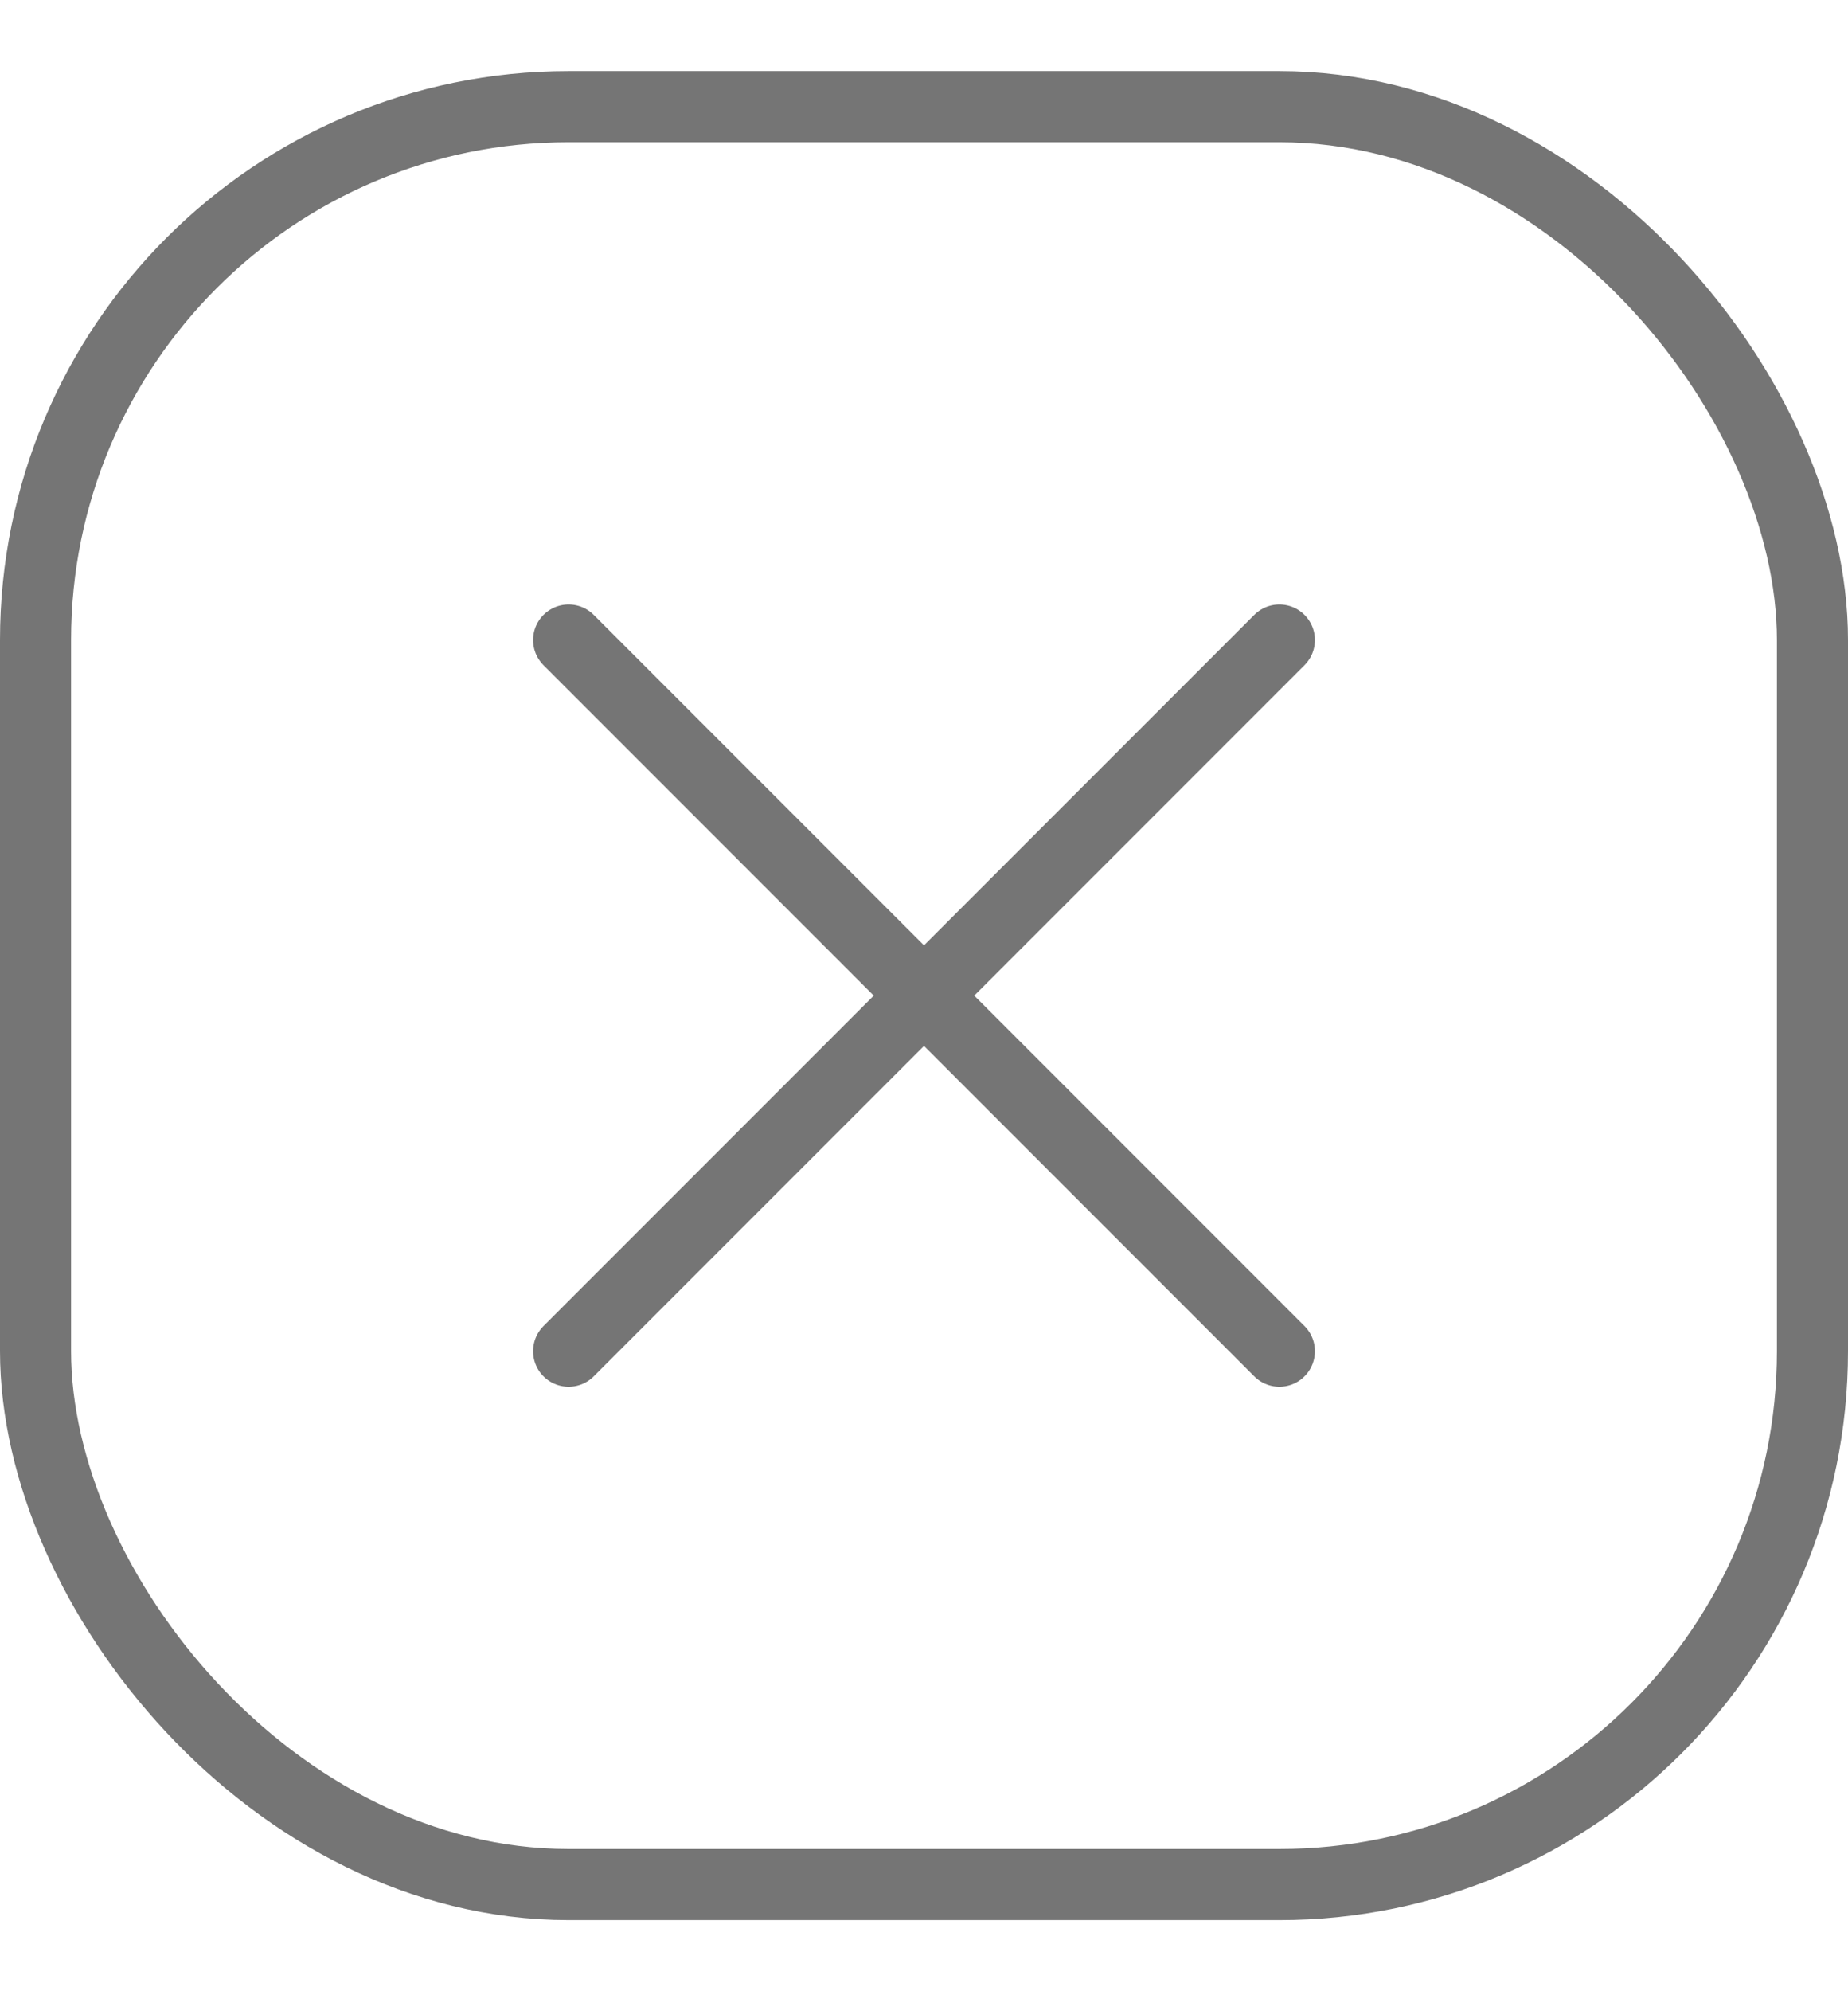
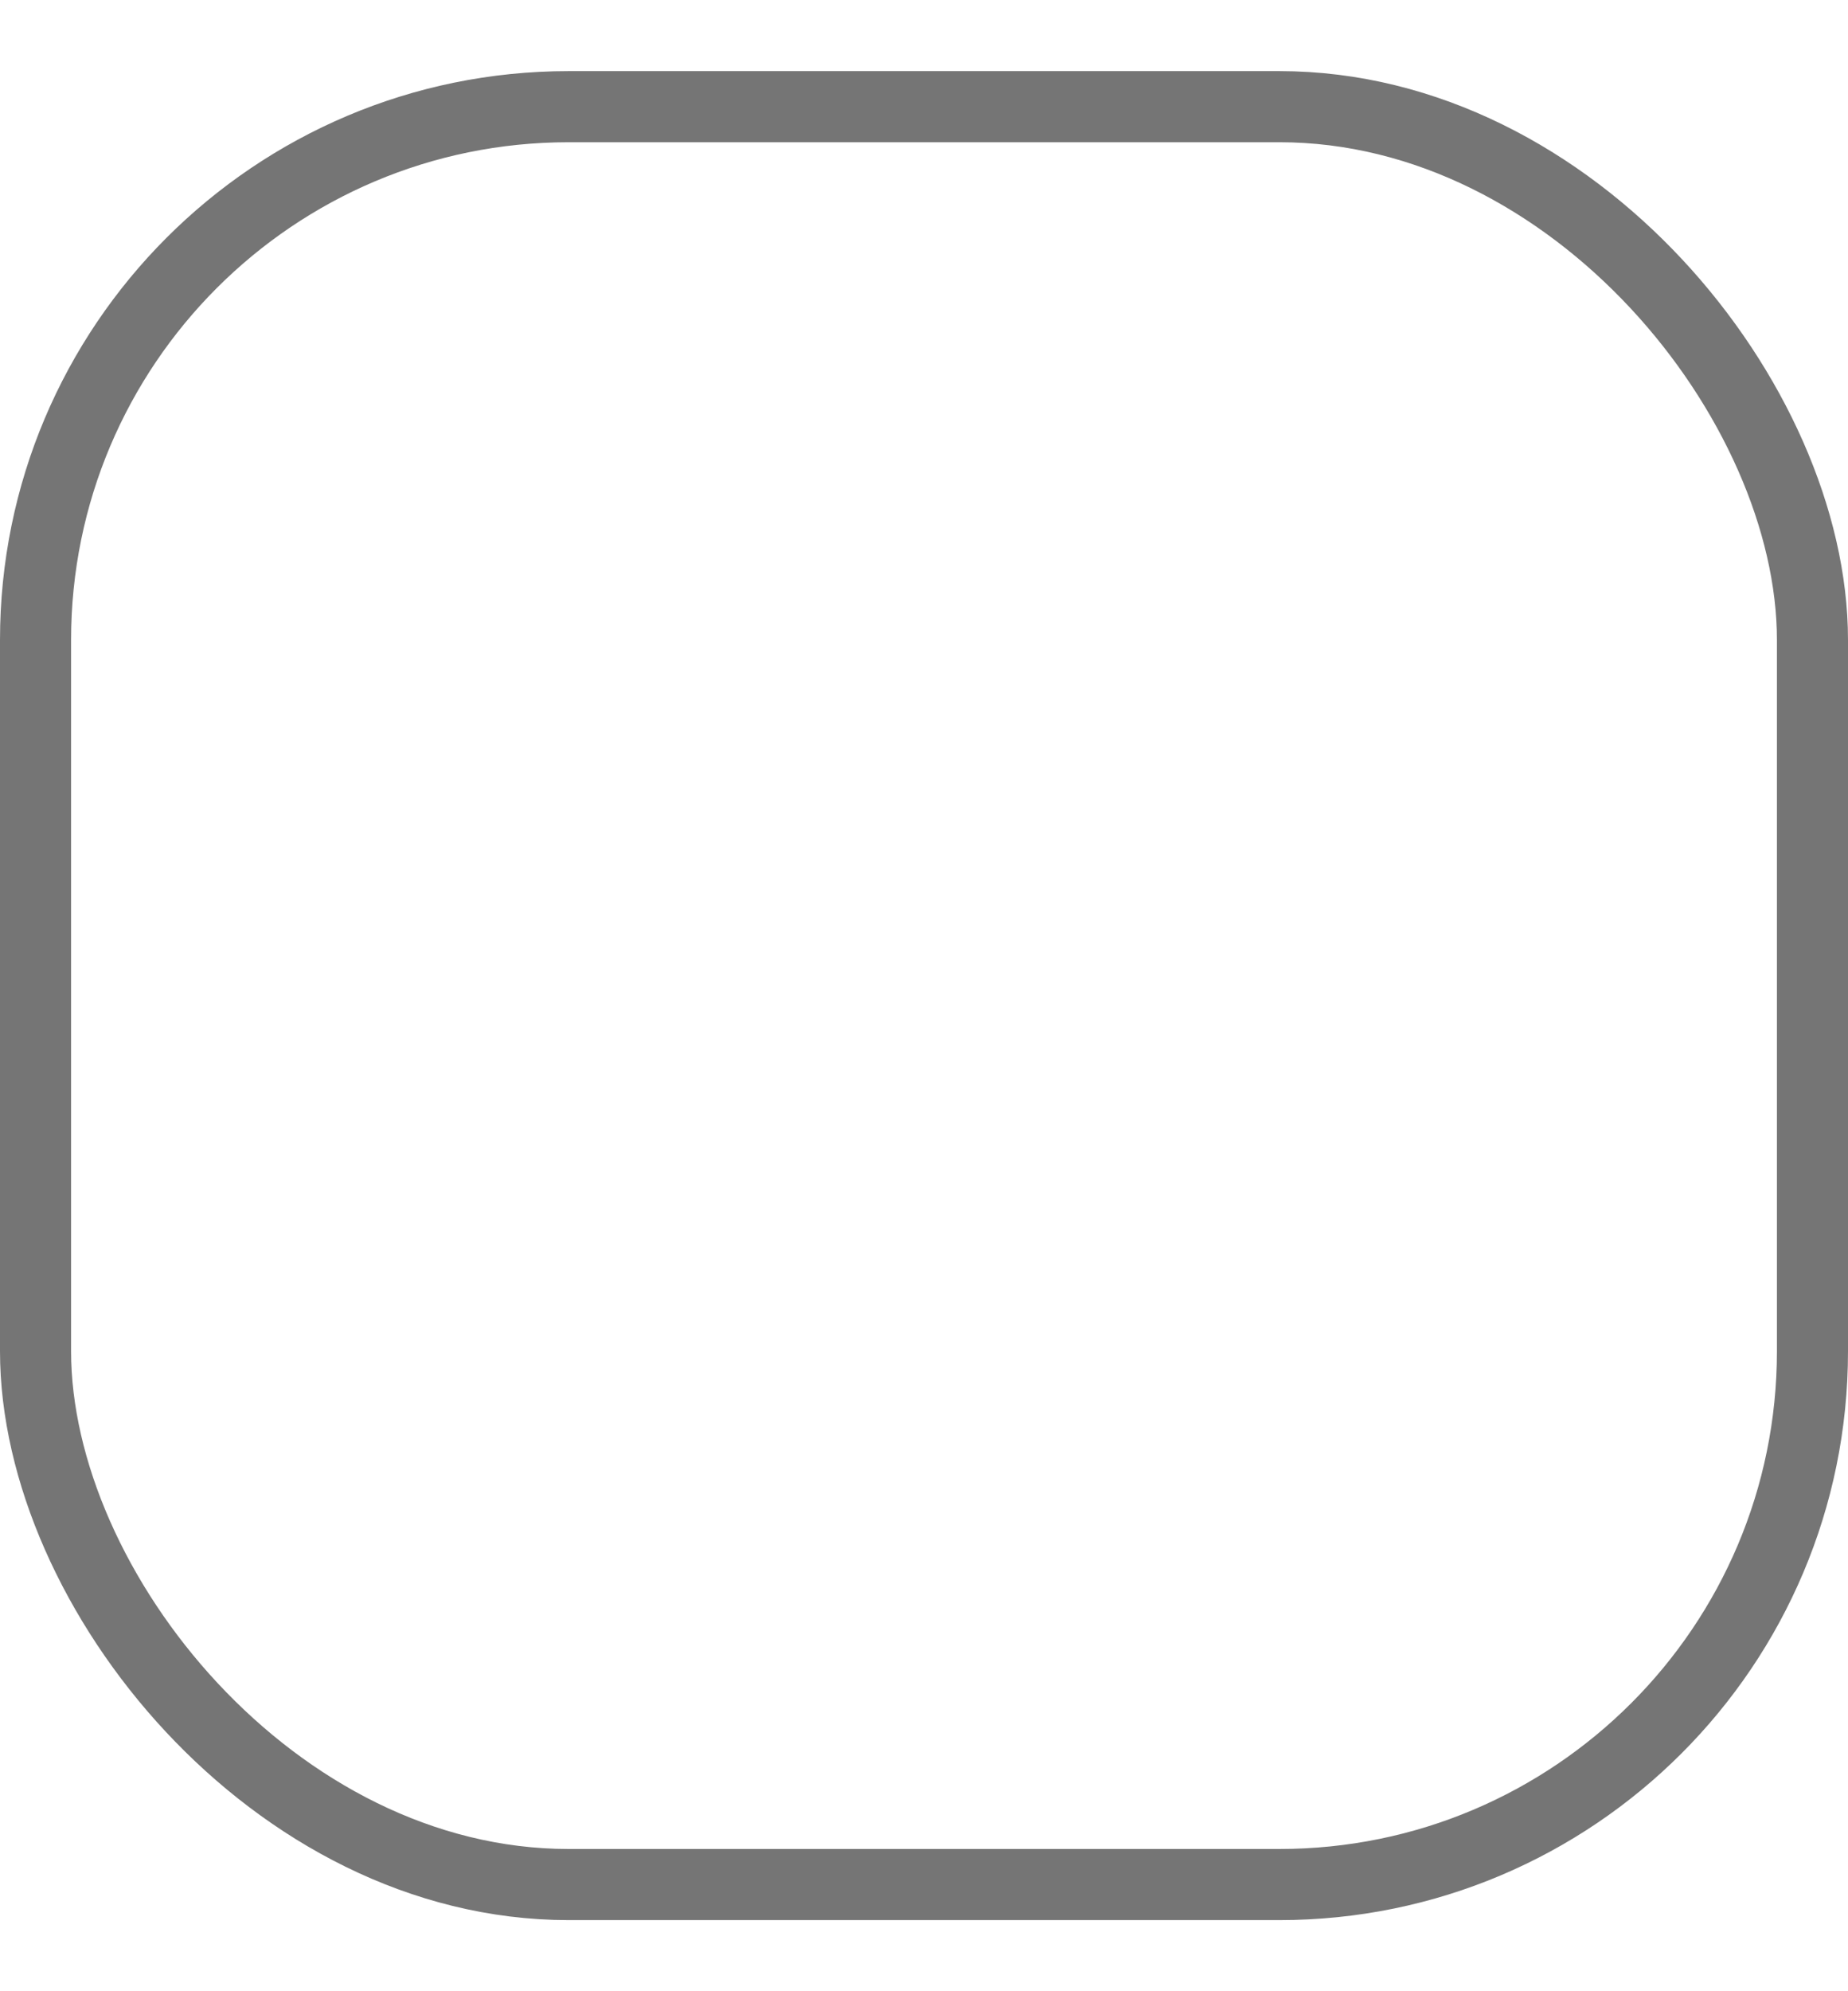
<svg xmlns="http://www.w3.org/2000/svg" width="13" height="14" viewBox="0 0 13 14" fill="none">
  <rect x="0.25" y="0.75" width="12.5" height="12.5" rx="3.75" stroke="#757575" stroke-width="0.5" />
-   <path d="M9 4.5L4 9.5M9 9.5L4 4.5" stroke="#757575" stroke-width="0.5" stroke-linecap="round" />
</svg>